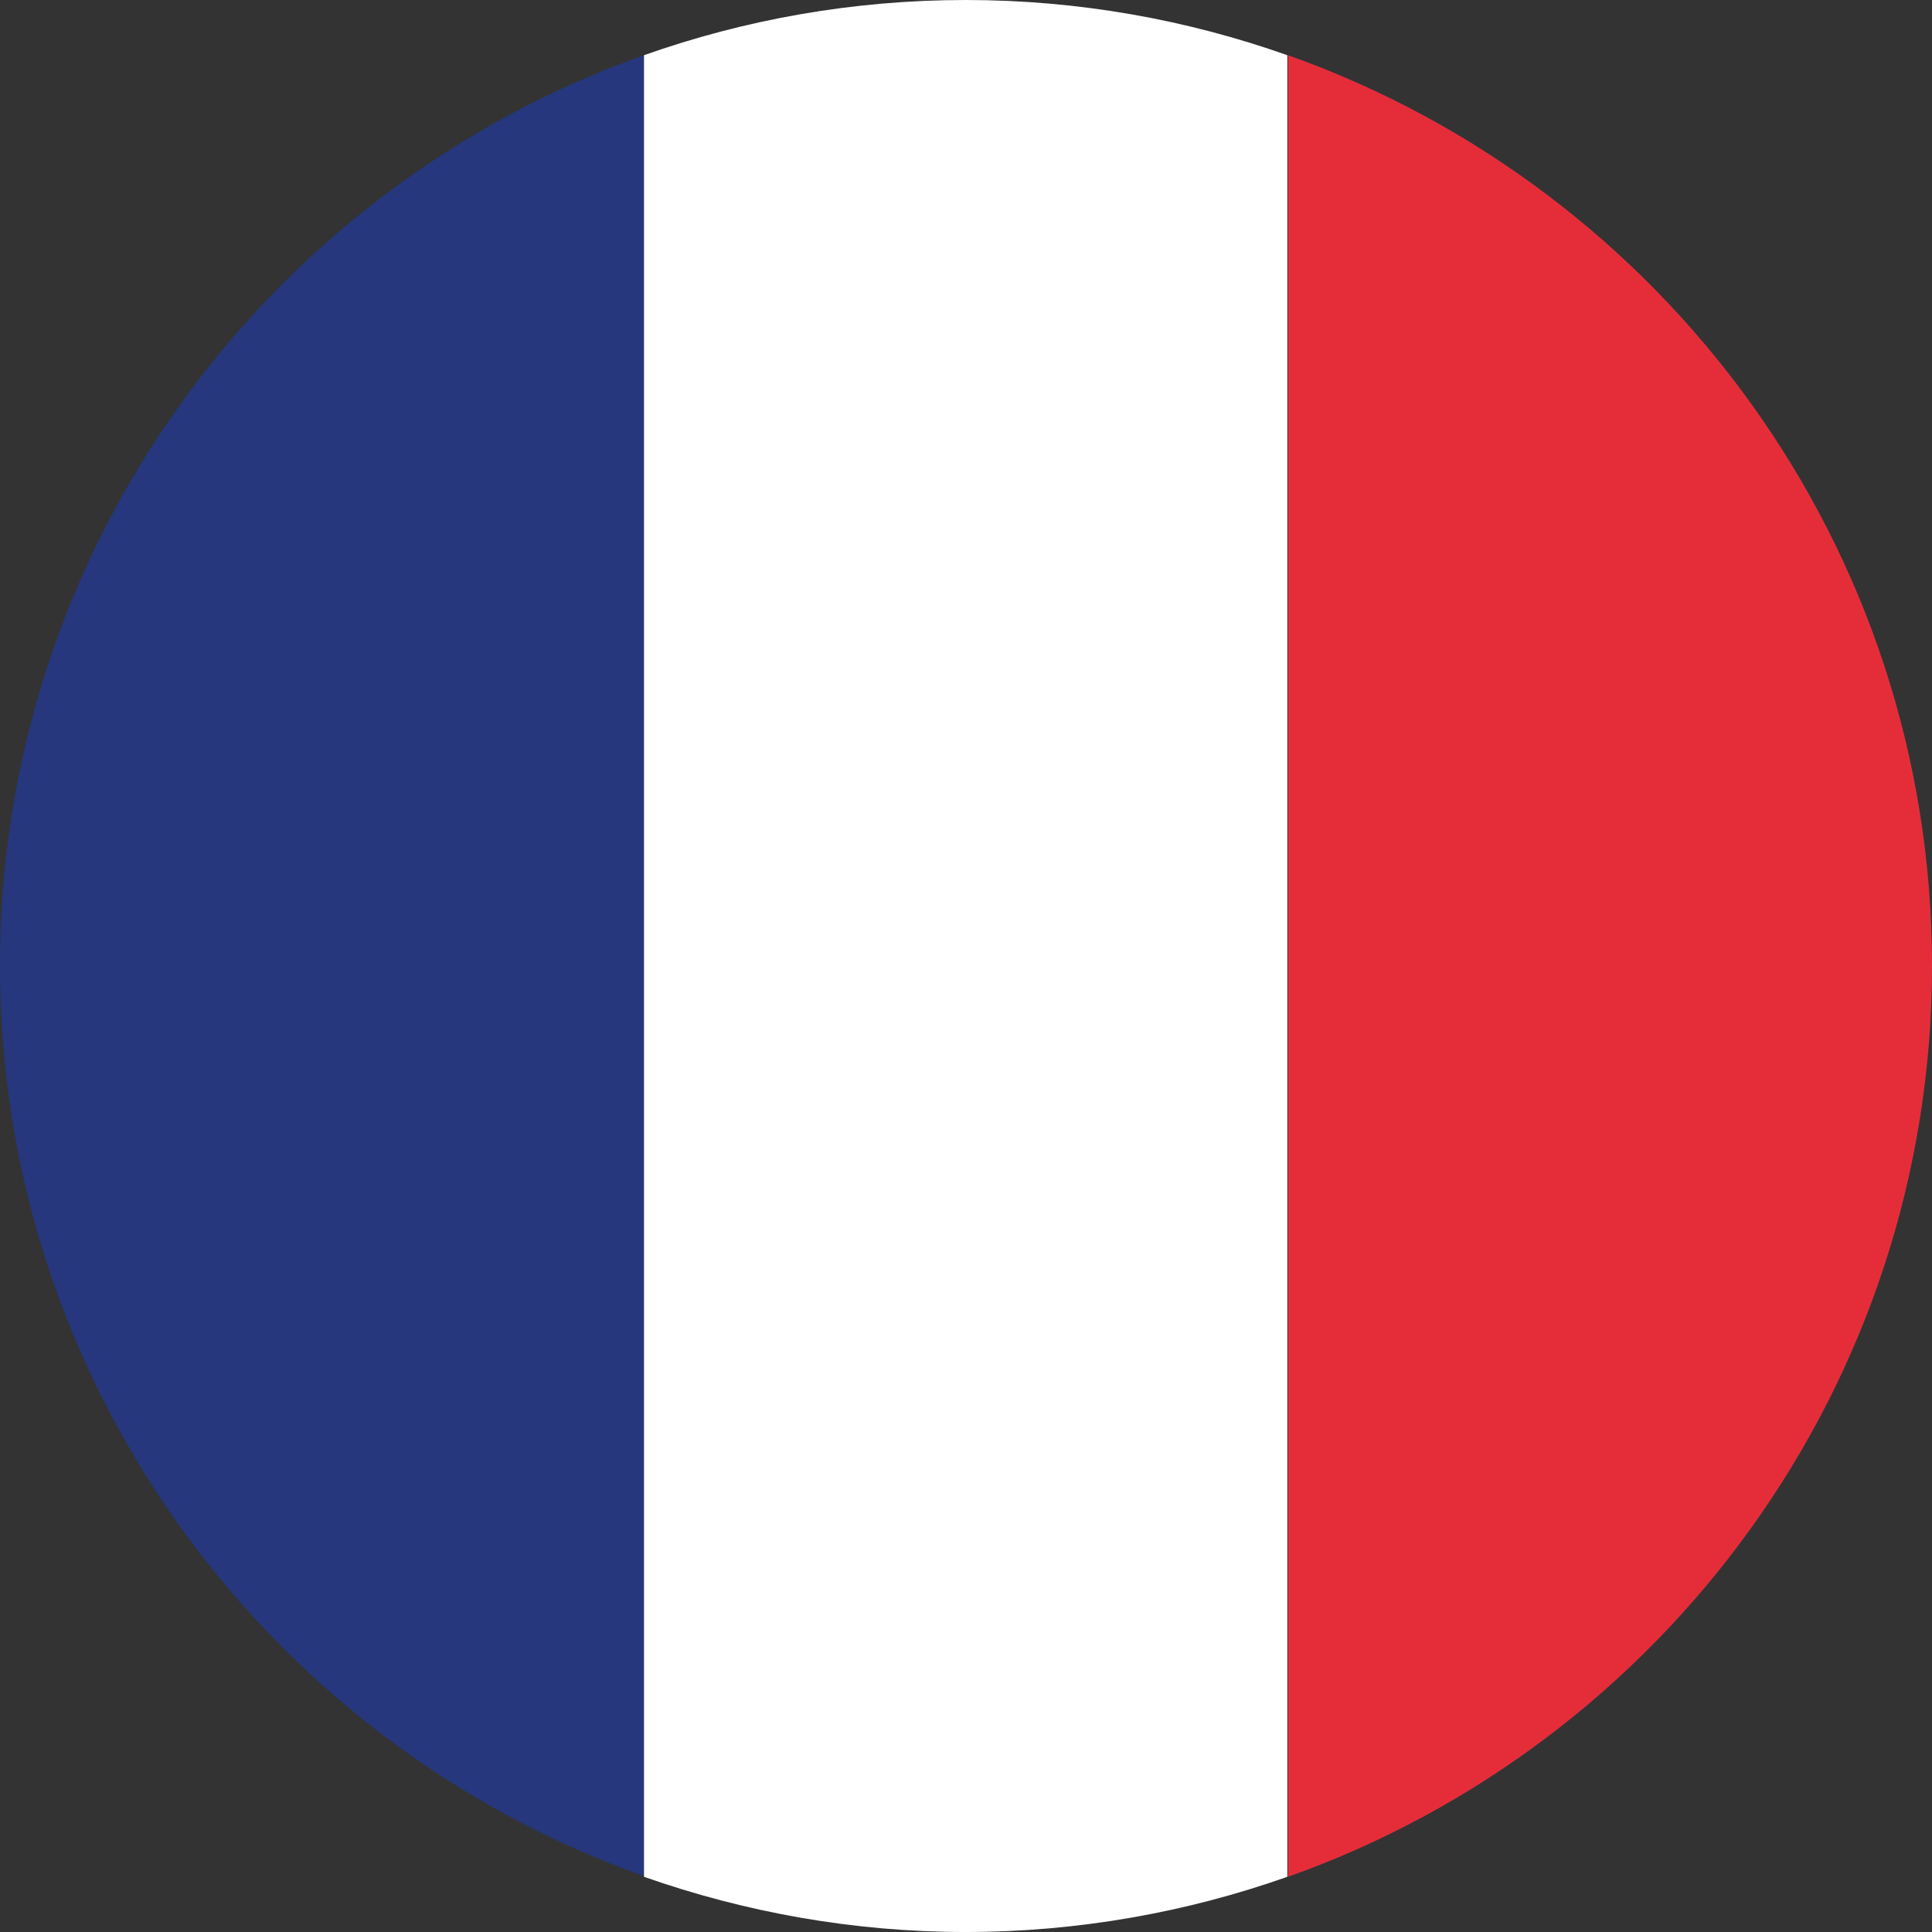
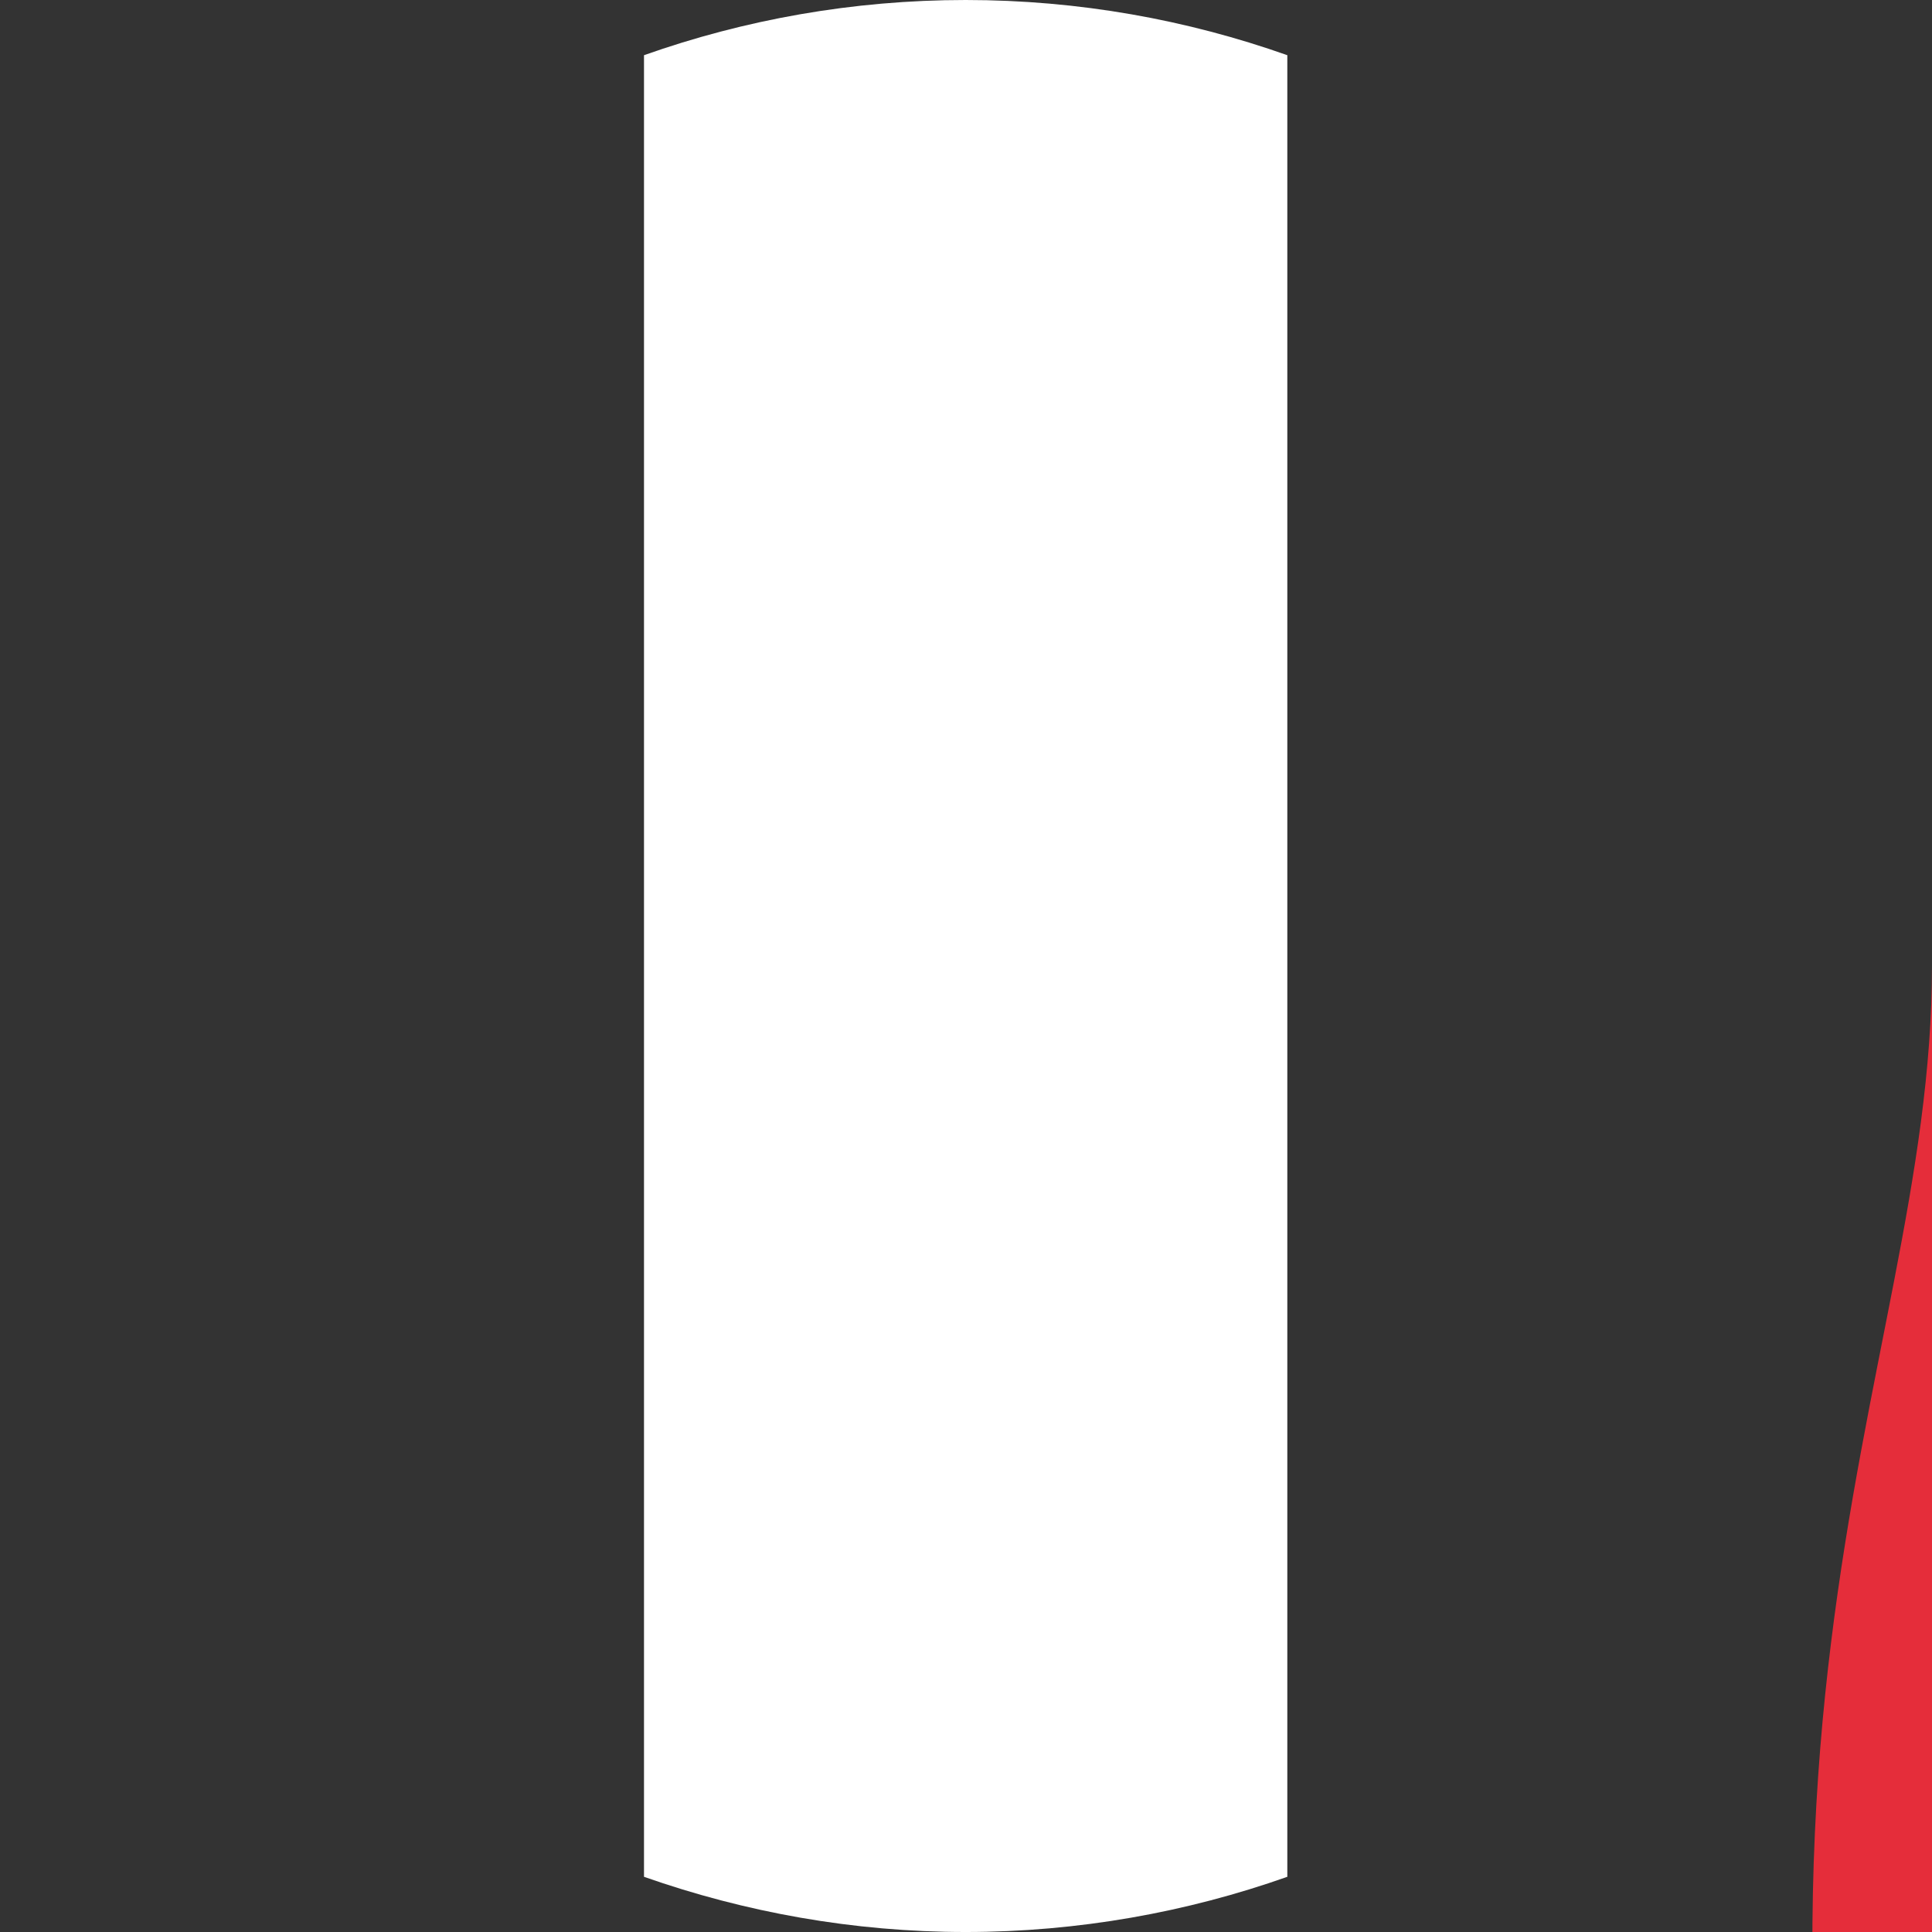
<svg xmlns="http://www.w3.org/2000/svg" version="1.1" id="Layer_1" x="0px" y="0px" viewBox="0 0 283.5 283.5" style="enable-background:new 0 0 283.5 283.5;" xml:space="preserve">
  <rect x="0" y="0" width="283.5" height="283.5" fill="#333333" stroke="none" />
  <style type="text/css">
	.st0{fill:#26377E;}
	.st1{fill:#E52D3A;}
	.st2{fill:#FFFFFF;}
</style>
  <g id="france">
-     <path id="XMLID_5537_" class="st0" d="M0,141.7c0,61.6,39.5,114.1,94.5,133.6V8.1C39.5,27.6,0,80.1,0,141.7z" />
-     <path id="XMLID_5536_" class="st1" d="M283.5,141.7C283.5,80.1,244,27.6,189,8.1v267.3C244,255.9,283.5,203.3,283.5,141.7z" />
+     <path id="XMLID_5536_" class="st1" d="M283.5,141.7v267.3C244,255.9,283.5,203.3,283.5,141.7z" />
    <path id="XMLID_5535_" class="st2" d="M141.7,0c-16.6,0-32.5,2.9-47.2,8.1v267.3c14.8,5.2,30.7,8.1,47.2,8.1   c16.5,0,32.5-2.9,47.2-8.1V8.1C174.2,2.9,158.3,0,141.7,0z" />
  </g>
</svg>